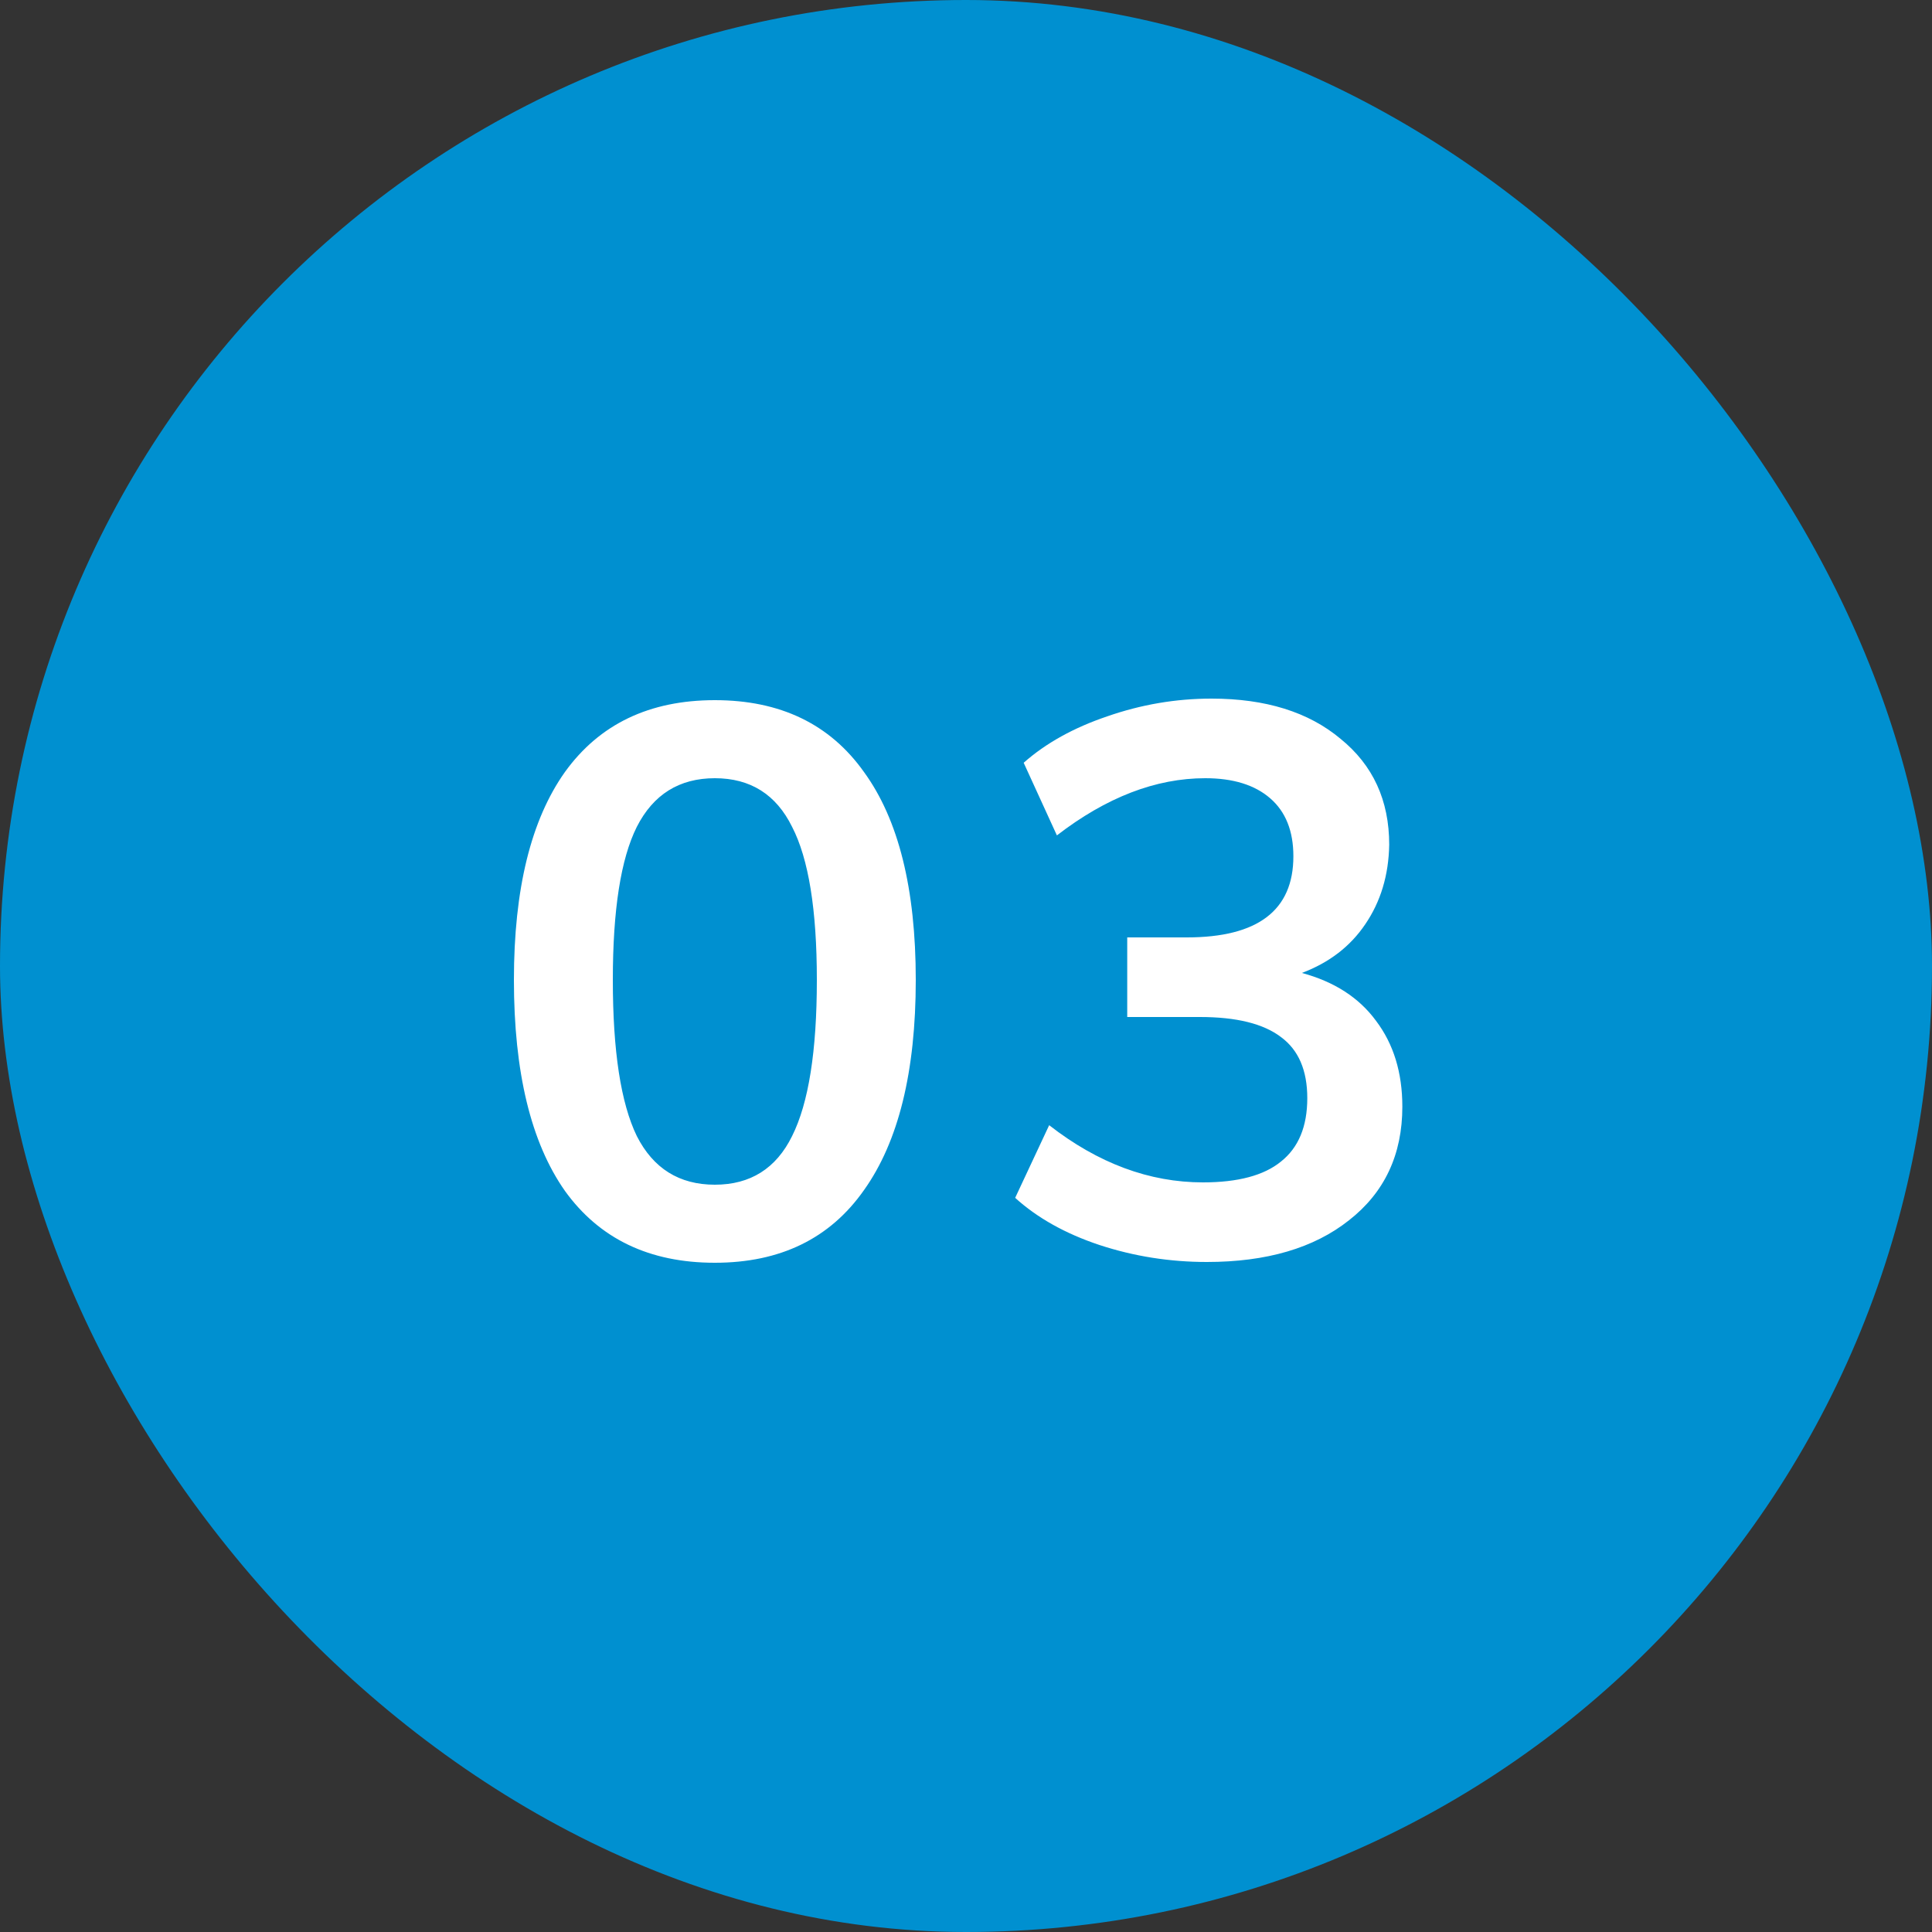
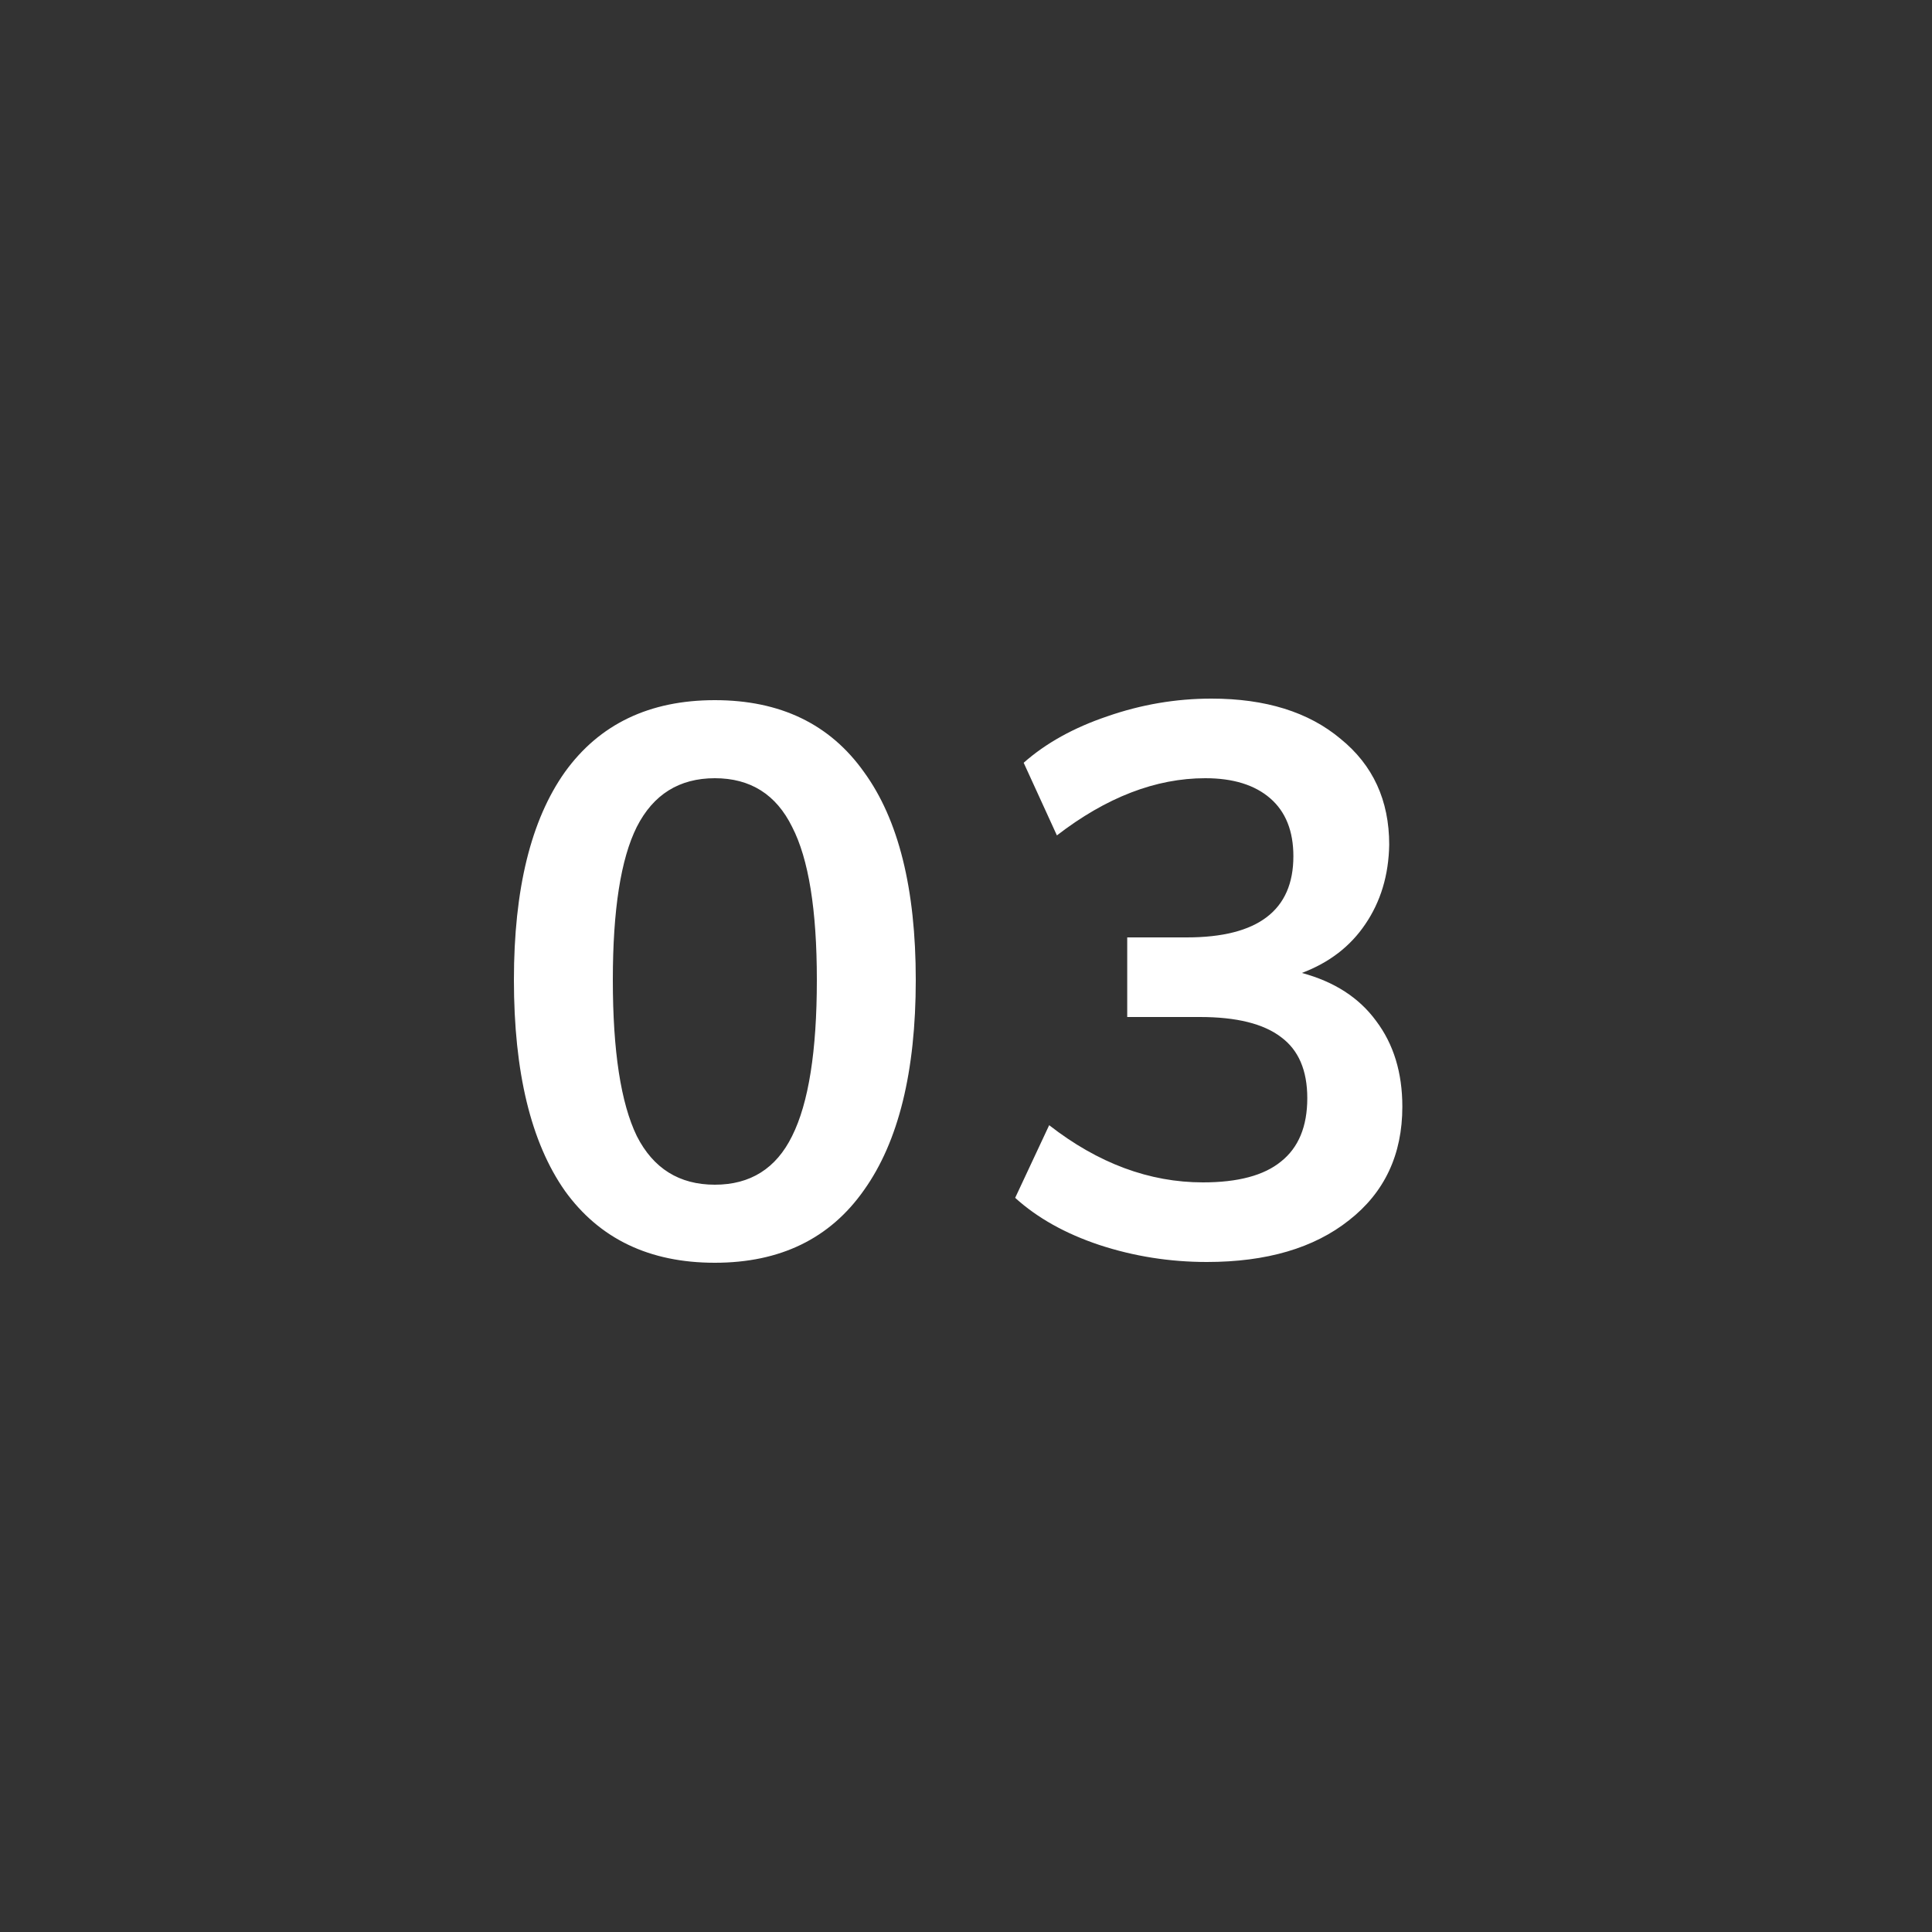
<svg xmlns="http://www.w3.org/2000/svg" width="60" height="60" viewBox="0 0 60 60" fill="none">
  <rect x="0" y="0" width="60" height="60" fill="#333333" stroke="none" />
-   <rect width="60" height="60" rx="30" fill="#0090D0" />
  <path d="M22.2 39.216C20.168 39.216 18.616 38.472 17.544 36.984C16.488 35.48 15.96 33.296 15.96 30.432C15.96 27.616 16.488 25.464 17.544 23.976C18.616 22.488 20.168 21.744 22.2 21.744C24.232 21.744 25.776 22.488 26.832 23.976C27.904 25.448 28.44 27.6 28.44 30.432C28.44 33.28 27.904 35.456 26.832 36.96C25.776 38.464 24.232 39.216 22.2 39.216ZM22.2 36.792C23.304 36.792 24.104 36.288 24.6 35.28C25.112 34.256 25.368 32.64 25.368 30.432C25.368 28.256 25.112 26.672 24.6 25.68C24.104 24.672 23.304 24.168 22.2 24.168C21.096 24.168 20.288 24.672 19.776 25.68C19.28 26.672 19.032 28.256 19.032 30.432C19.032 32.64 19.28 34.256 19.776 35.28C20.288 36.288 21.096 36.792 22.2 36.792ZM40.431 30.216C41.439 30.488 42.207 30.984 42.735 31.704C43.279 32.424 43.551 33.312 43.551 34.368C43.551 35.856 42.999 37.032 41.895 37.896C40.807 38.76 39.335 39.192 37.479 39.192C36.327 39.192 35.215 39.016 34.143 38.664C33.087 38.312 32.215 37.824 31.527 37.2L32.583 34.944C34.103 36.128 35.695 36.72 37.359 36.72C38.447 36.72 39.255 36.504 39.783 36.072C40.327 35.64 40.599 34.984 40.599 34.104C40.599 33.24 40.327 32.608 39.783 32.208C39.239 31.792 38.399 31.584 37.263 31.584H35.007V29.112H36.855C39.063 29.112 40.167 28.272 40.167 26.592C40.167 25.808 39.927 25.208 39.447 24.792C38.967 24.376 38.295 24.168 37.431 24.168C35.895 24.168 34.359 24.76 32.823 25.944L31.791 23.688C32.479 23.08 33.343 22.6 34.383 22.248C35.439 21.88 36.519 21.696 37.623 21.696C39.303 21.696 40.639 22.112 41.631 22.944C42.639 23.76 43.143 24.856 43.143 26.232C43.127 27.176 42.879 28 42.399 28.704C41.935 29.392 41.279 29.896 40.431 30.216Z" fill="white" />
</svg>